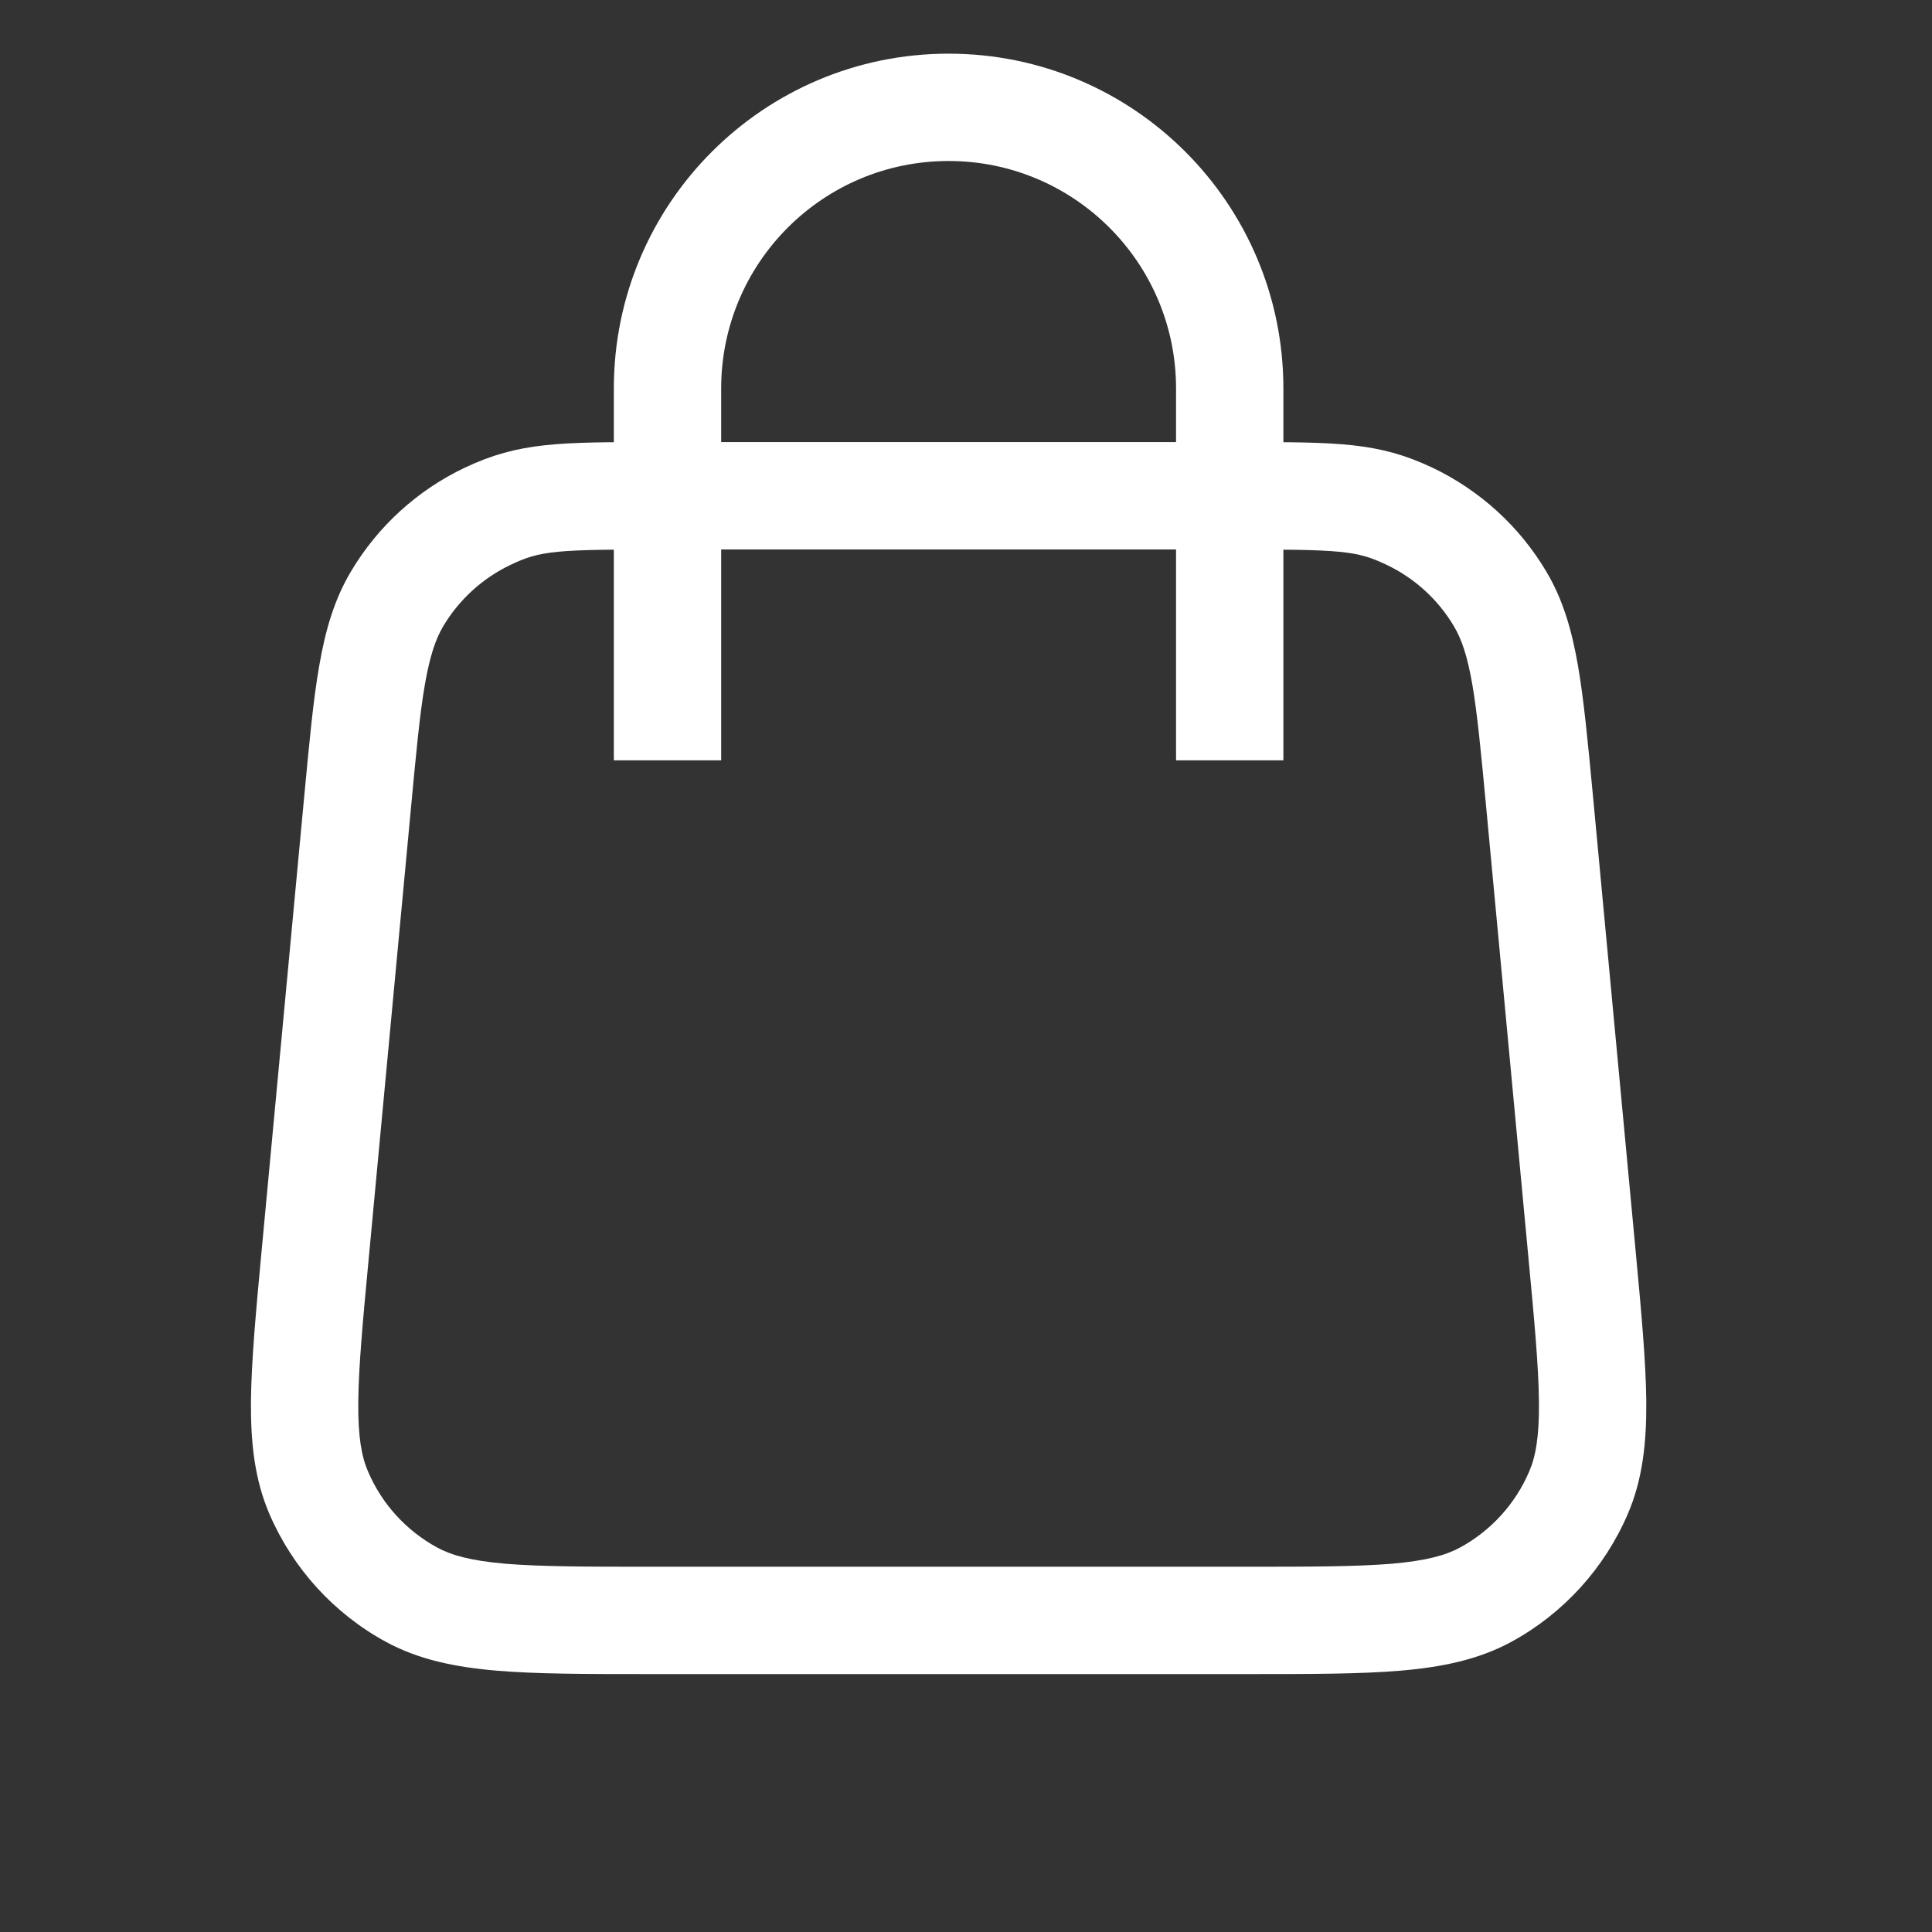
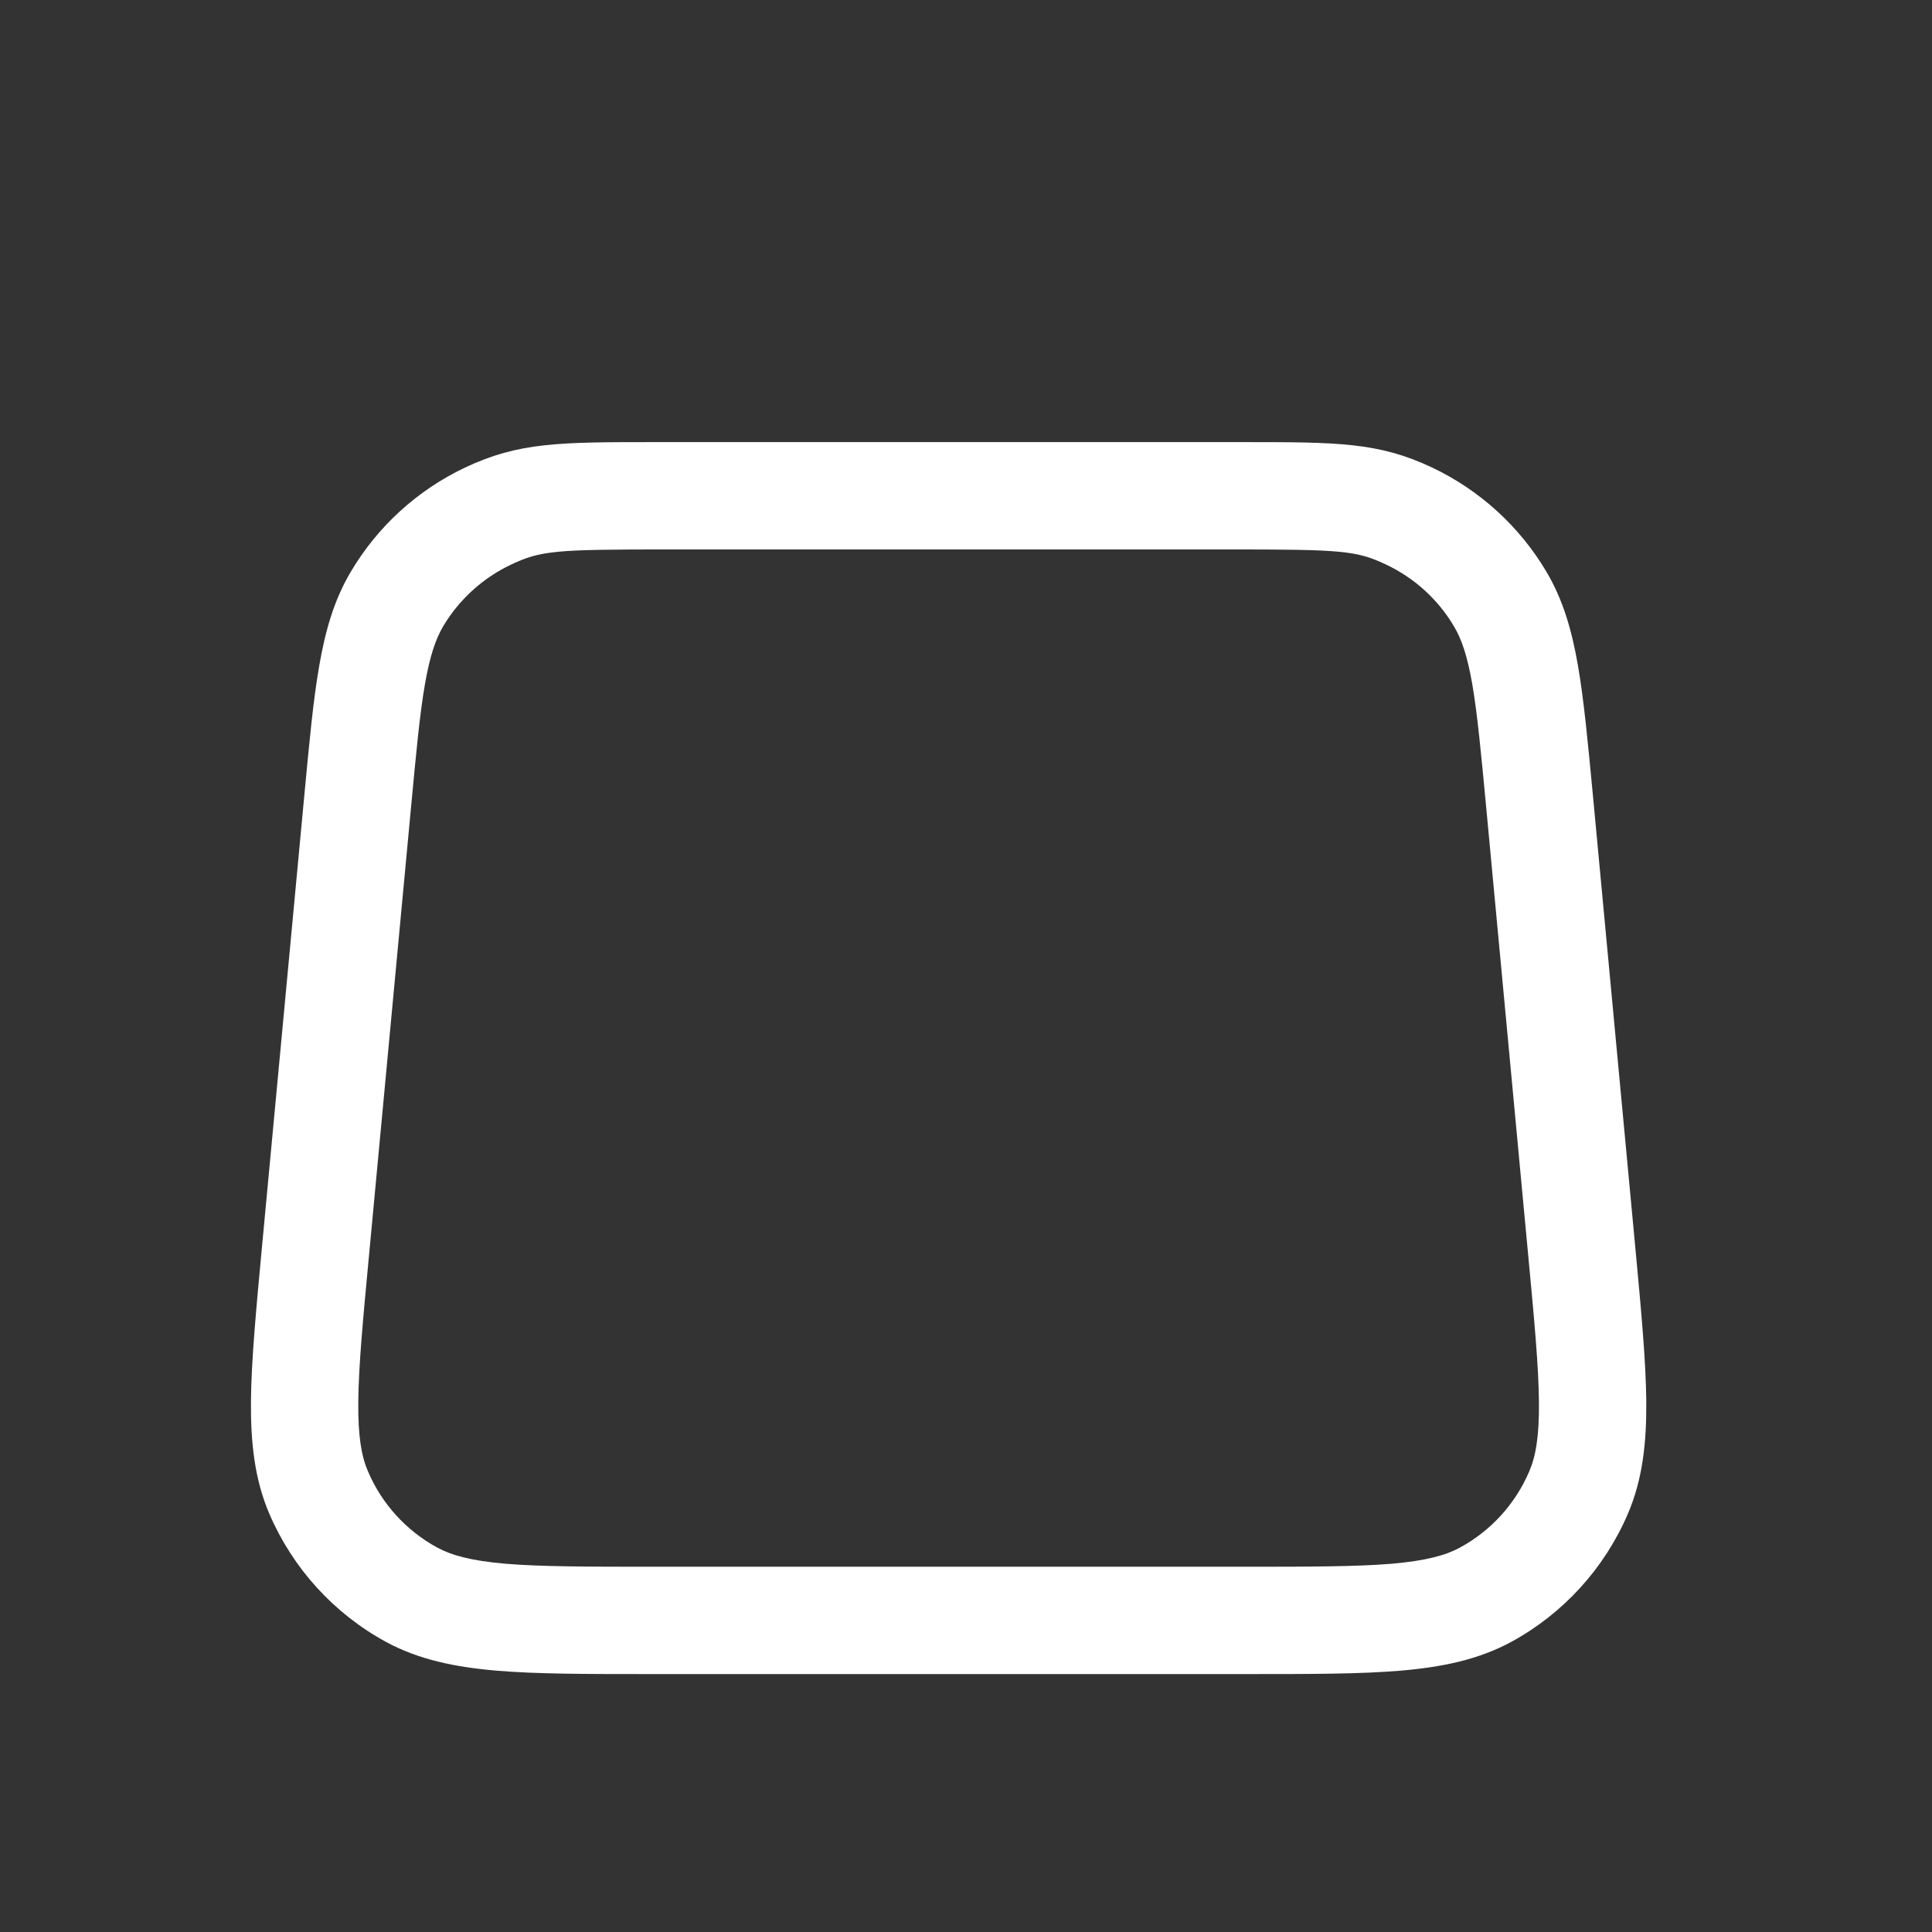
<svg xmlns="http://www.w3.org/2000/svg" width="18" height="18" viewBox="0 0 18 18" fill="none">
  <rect x="0" y="0" width="18" height="18" fill="#333333" stroke="none" />
  <path fill-rule="evenodd" clip-rule="evenodd" d="M12.916 5.261C12.638 5.129 12.501 5.119 11.457 5.119H6.219C5.174 5.119 5.038 5.129 4.76 5.261C4.498 5.385 4.278 5.585 4.129 5.835C4.06 5.952 4.006 6.106 3.959 6.375C3.911 6.65 3.878 7.005 3.83 7.516L3.437 11.707C3.38 12.311 3.341 12.733 3.338 13.063C3.335 13.387 3.369 13.572 3.429 13.71C3.558 14.012 3.785 14.261 4.073 14.418C4.206 14.49 4.386 14.541 4.709 14.569C5.038 14.596 5.462 14.597 6.069 14.597H11.607C12.214 14.597 12.638 14.596 12.966 14.569C13.289 14.541 13.47 14.49 13.603 14.418C13.891 14.261 14.118 14.012 14.247 13.71C14.307 13.572 14.341 13.387 14.338 13.063C14.335 12.733 14.296 12.311 14.239 11.707L13.846 7.516C13.798 7.005 13.764 6.65 13.717 6.375C13.67 6.106 13.616 5.952 13.546 5.835C13.398 5.585 13.178 5.385 12.916 5.261ZM11.564 4.119C12.463 4.119 12.842 4.119 13.345 4.357C13.786 4.567 14.156 4.903 14.406 5.324C14.563 5.587 14.645 5.875 14.702 6.204C14.757 6.523 14.794 6.916 14.84 7.402L15.237 11.636C15.291 12.213 15.334 12.677 15.338 13.054C15.341 13.441 15.304 13.784 15.166 14.105C14.948 14.612 14.566 15.032 14.082 15.296C13.774 15.463 13.436 15.532 13.051 15.565C12.675 15.597 12.209 15.597 11.63 15.597H6.046C5.467 15.597 5 15.597 4.625 15.565C4.24 15.532 3.901 15.463 3.594 15.296C3.11 15.032 2.728 14.612 2.51 14.105C2.372 13.784 2.335 13.441 2.338 13.054C2.342 12.677 2.385 12.213 2.439 11.636L2.836 7.402C2.882 6.916 2.918 6.523 2.974 6.204C3.031 5.875 3.113 5.587 3.27 5.324C3.52 4.903 3.889 4.567 4.331 4.357C4.834 4.119 5.212 4.119 6.112 4.119C6.147 4.119 6.182 4.119 6.219 4.119H11.457C11.494 4.119 11.529 4.119 11.564 4.119Z" fill="white" />
-   <path fill-rule="evenodd" clip-rule="evenodd" d="M8.838 1.5C7.667 1.5 6.719 2.449 6.719 3.619V7.084H5.719V3.619C5.719 1.897 7.115 0.5 8.838 0.5C10.561 0.5 11.957 1.897 11.957 3.619V7.084H10.957V3.619C10.957 2.449 10.008 1.5 8.838 1.5Z" fill="white" />
</svg>